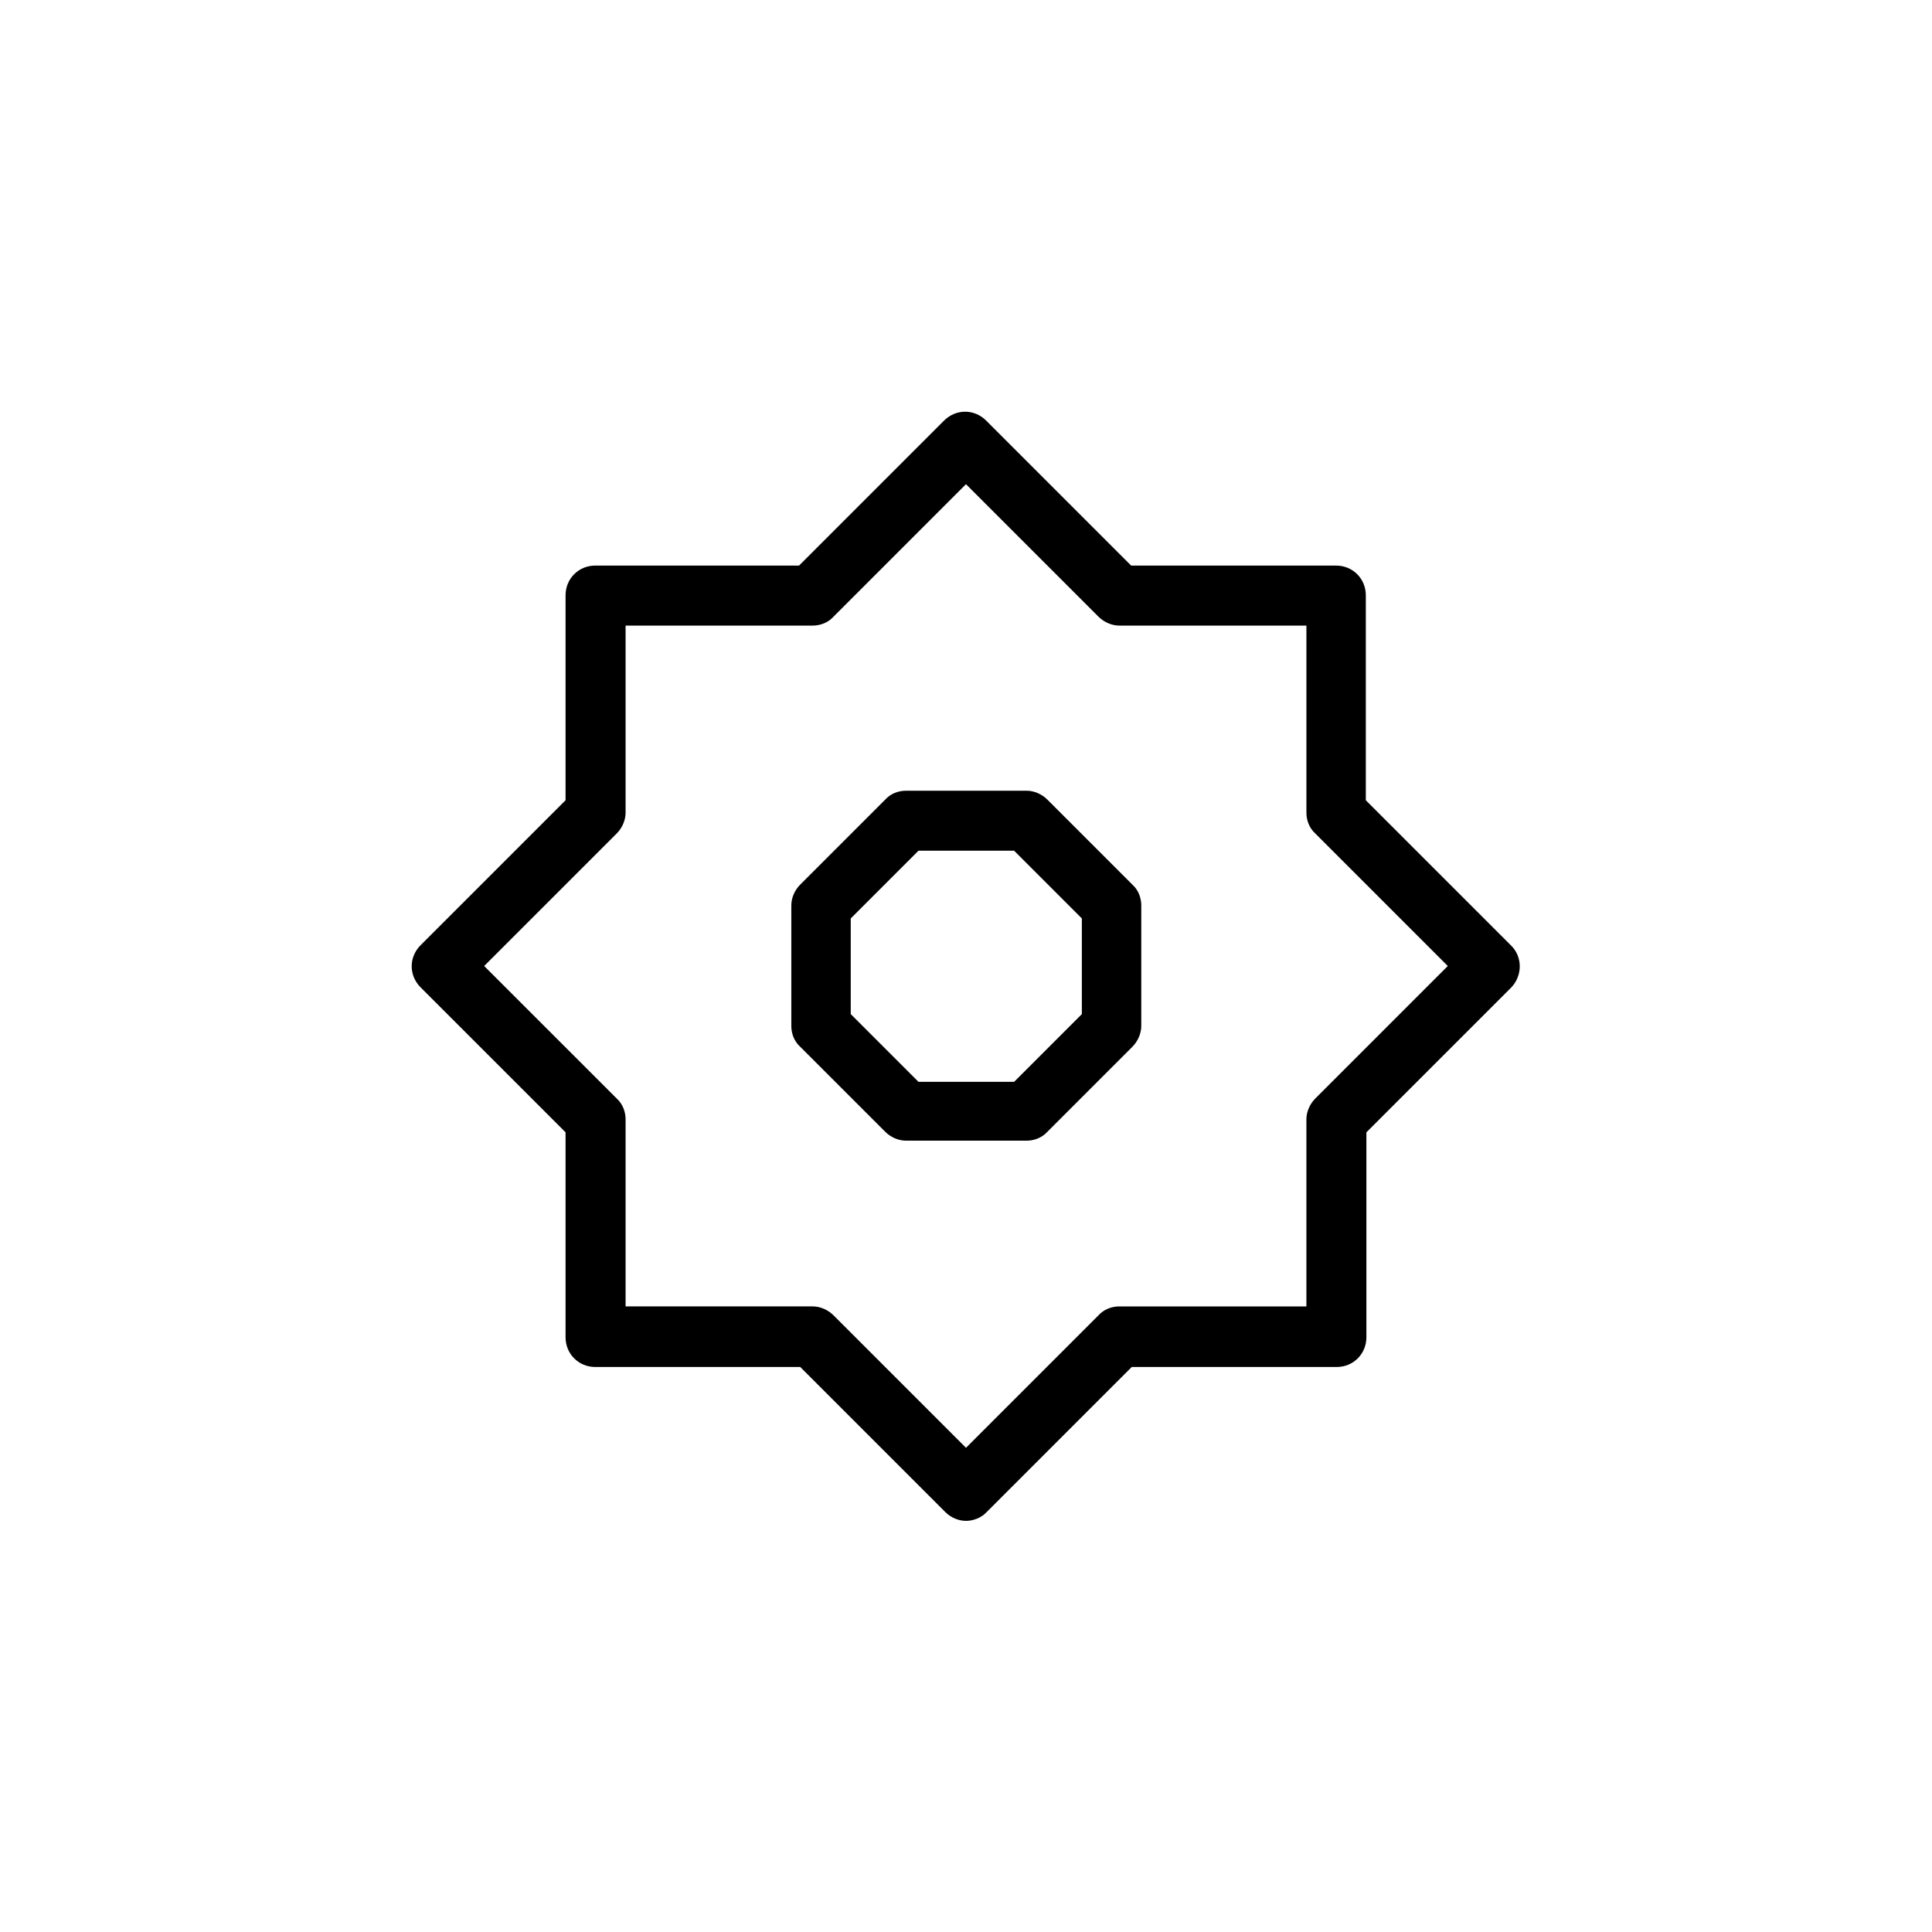
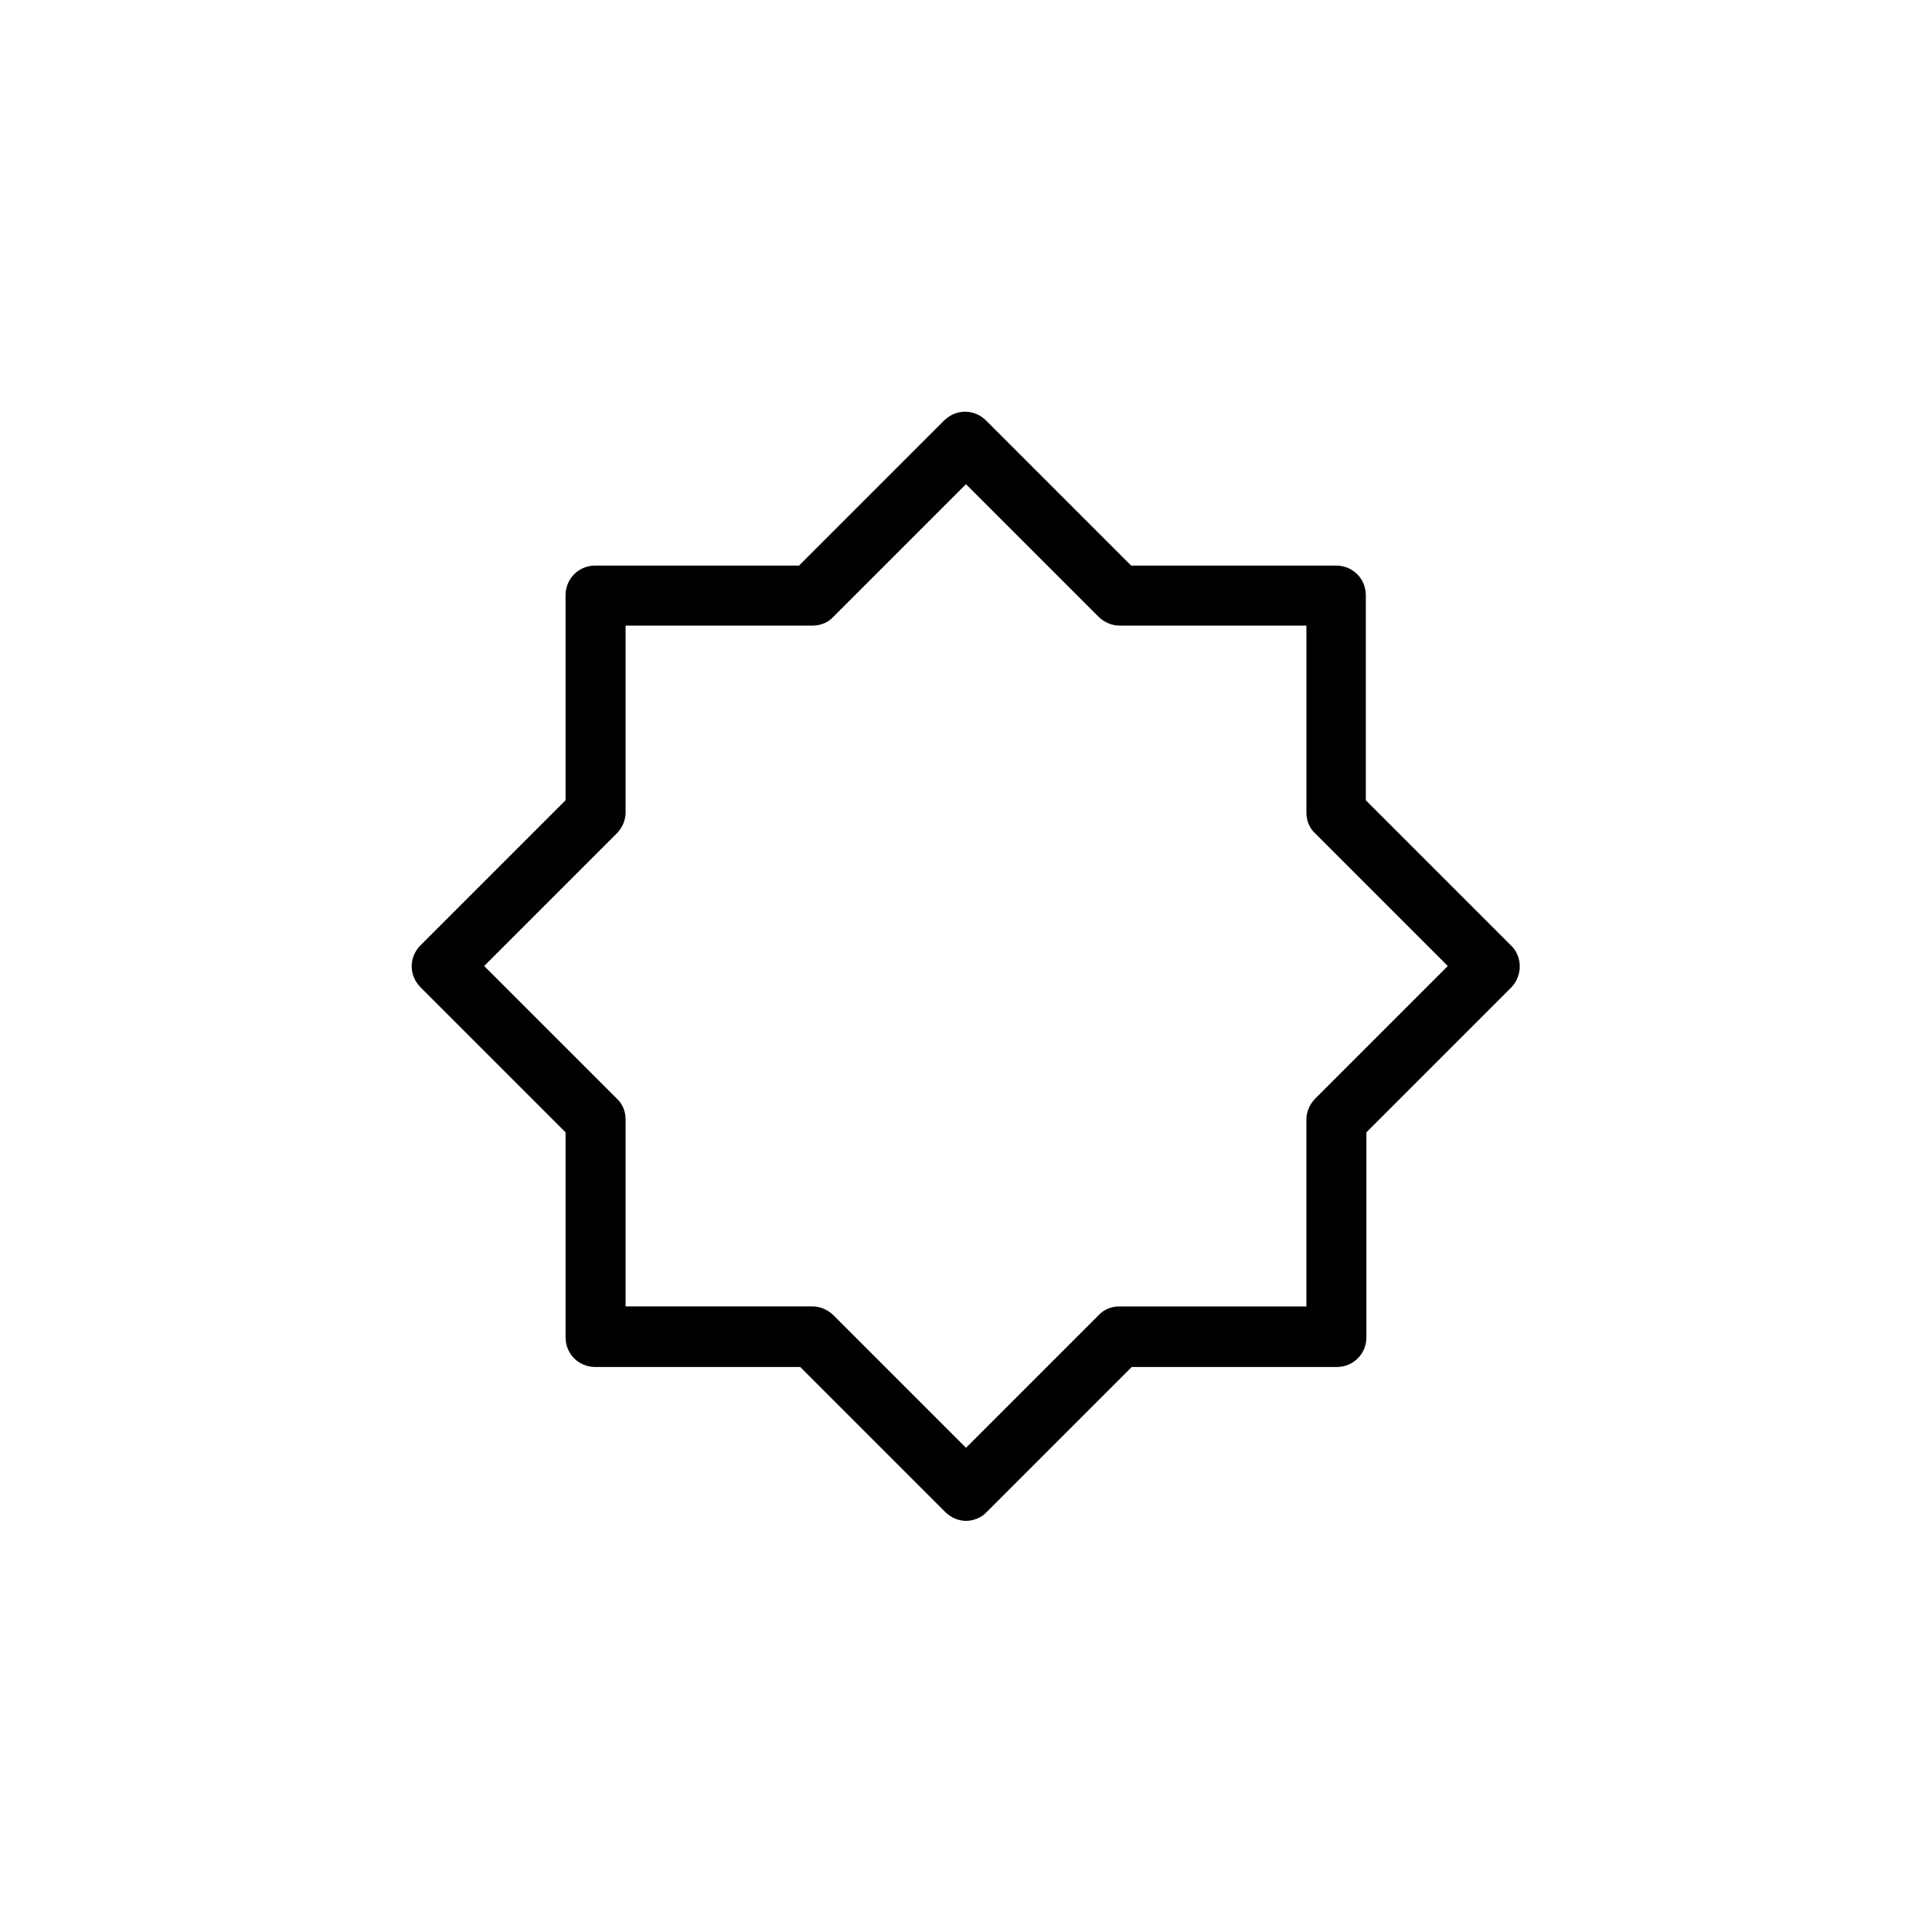
<svg xmlns="http://www.w3.org/2000/svg" fill="#000000" width="800px" height="800px" version="1.1" viewBox="144 144 512 512">
  <g>
    <path d="m544.37 394.49-38.414-38.414v-54.32c0-4.41-3.465-7.871-7.871-7.871h-54.316l-38.414-38.414c-3.148-3.148-8.031-3.148-11.18 0l-38.414 38.414h-54.008c-4.41 0-7.871 3.465-7.871 7.871v54.316l-38.414 38.414c-3.148 3.148-3.148 8.031 0 11.18l38.414 38.414v54.316c0 4.41 3.465 7.871 7.871 7.871h54.316l38.414 38.414c1.574 1.574 3.621 2.363 5.512 2.363s4.094-0.789 5.512-2.363l38.414-38.414h54.316c4.41 0 7.871-3.465 7.871-7.871v-54.316l38.414-38.414c2.996-3.148 2.996-8.184-0.152-11.176zm-51.797 40.621c-1.418 1.418-2.363 3.465-2.363 5.512v49.594h-49.594c-2.047 0-4.094 0.789-5.512 2.363l-35.105 35.105-35.109-35.109c-1.418-1.418-3.465-2.363-5.512-2.363h-49.594v-49.594c0-2.047-0.789-4.094-2.363-5.512l-35.109-35.105 35.109-35.109c1.418-1.418 2.363-3.465 2.363-5.512v-49.594h49.594c2.047 0 4.094-0.789 5.512-2.363l35.109-35.109 35.109 35.109c1.418 1.418 3.465 2.363 5.512 2.363h49.594v49.594c0 2.047 0.789 4.094 2.363 5.512l35.105 35.109z" />
-     <path d="m421.57 355.91c-1.418-1.418-3.465-2.363-5.512-2.363h-31.961c-2.047 0-4.094 0.789-5.512 2.363l-22.516 22.516c-1.418 1.418-2.363 3.465-2.363 5.512v31.961c0 2.047 0.789 4.094 2.363 5.512l22.516 22.516c1.418 1.418 3.465 2.363 5.512 2.363h31.961c2.047 0 4.094-0.789 5.512-2.363l22.516-22.516c1.418-1.418 2.363-3.465 2.363-5.512v-31.961c0-2.047-0.789-4.094-2.363-5.512zm9.133 56.836-17.949 17.949h-25.348l-17.949-17.949v-25.348l17.949-17.949h25.348l17.949 17.949z" />
  </g>
</svg>